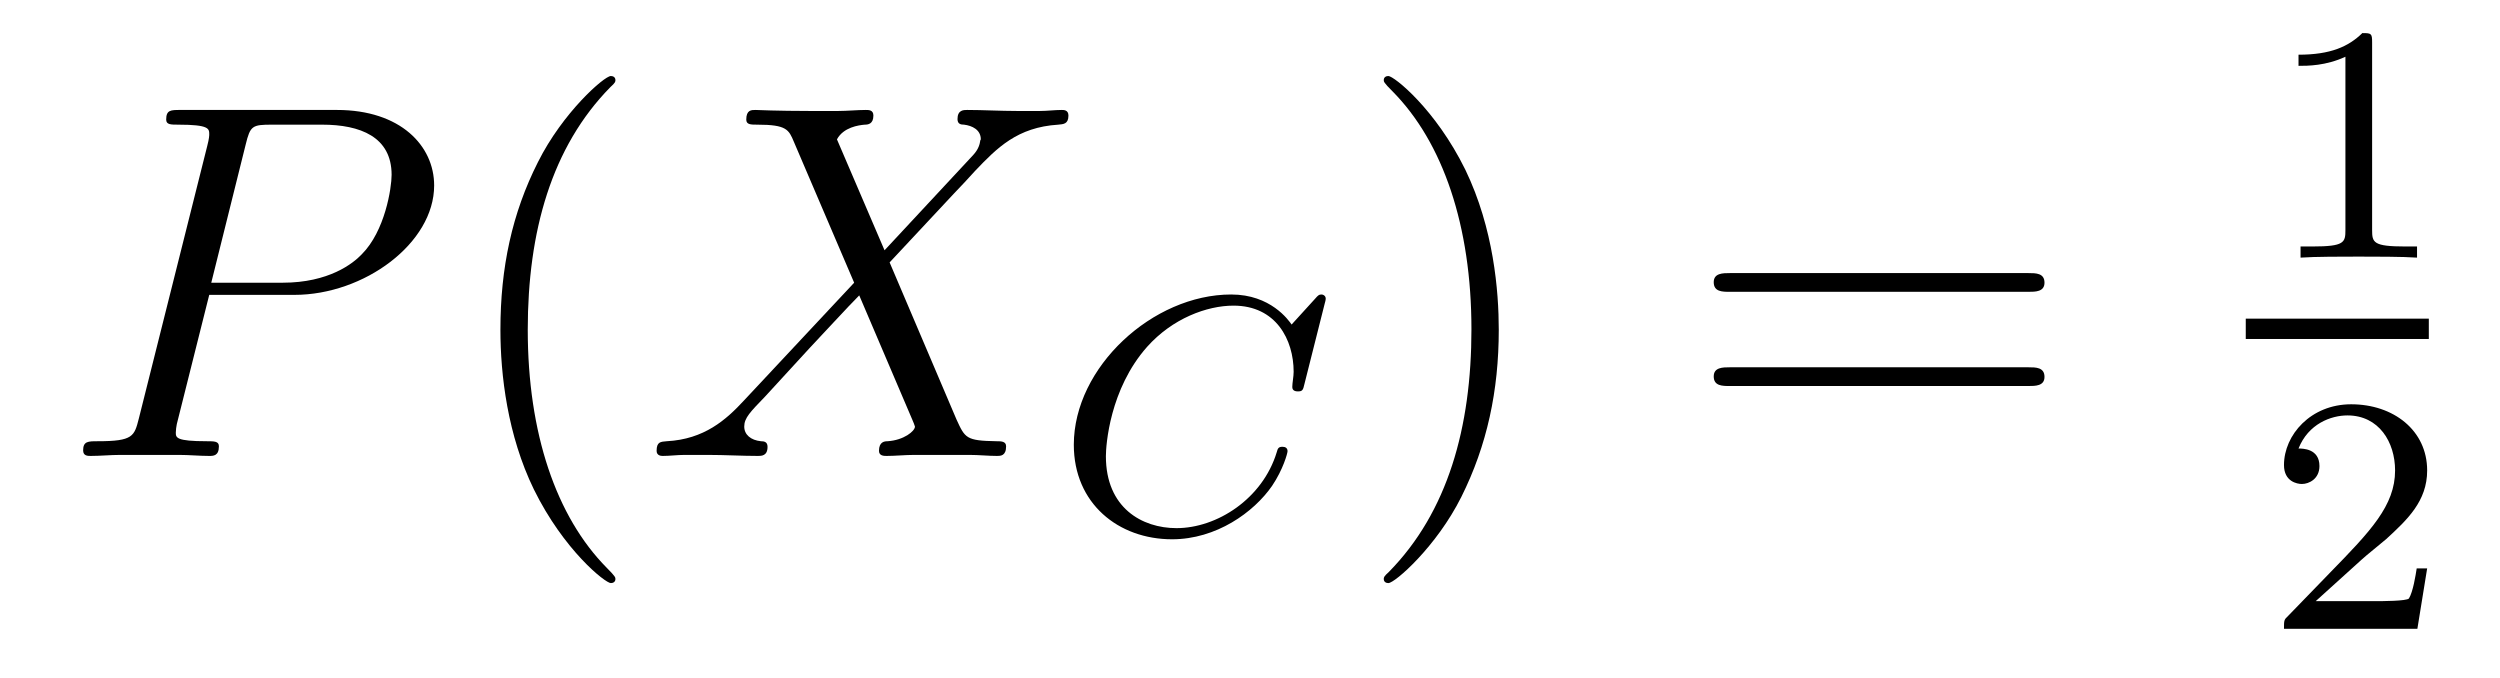
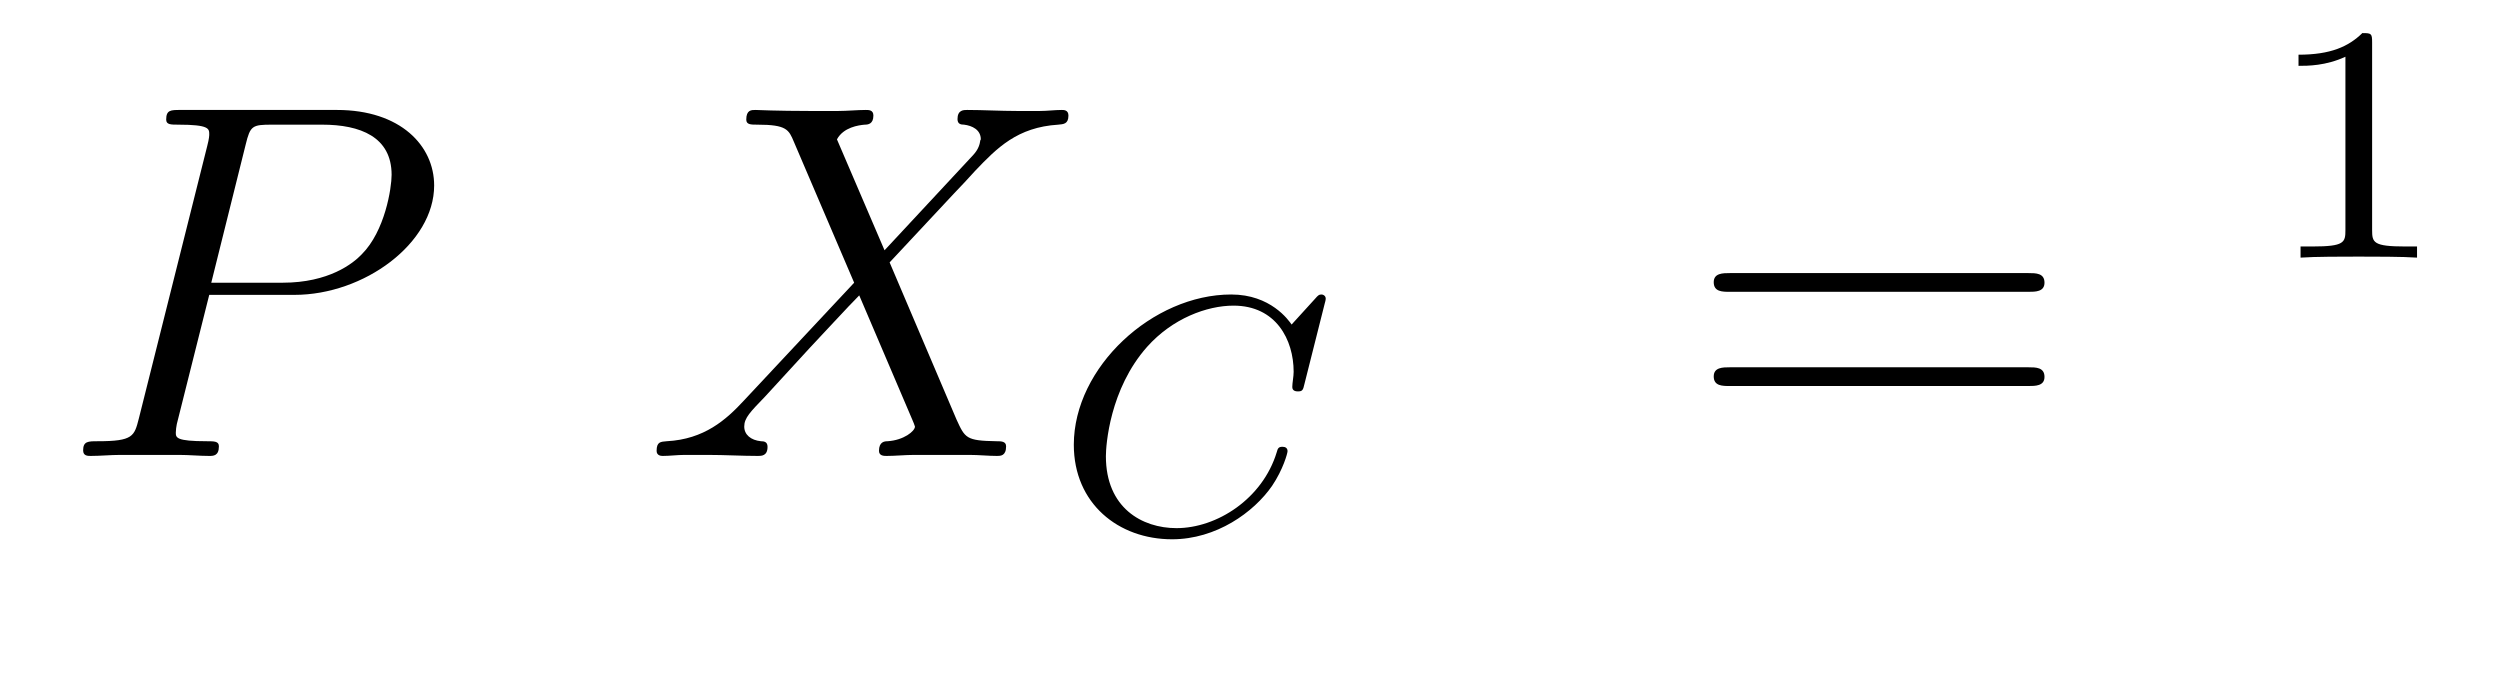
<svg xmlns="http://www.w3.org/2000/svg" version="1.1" width="59pt" height="16pt" viewBox="0 -16 59 16">
  <g id="page1">
    <g transform="matrix(1 0 0 -1 -127 649)">
      <path d="M131.938 658.041H133.947C135.596 658.041 137.246 659.261 137.246 660.623C137.246 661.556 136.457 662.405 134.951 662.405H131.257C131.03 662.405 130.922 662.405 130.922 662.178C130.922 662.058 131.03 662.058 131.209 662.058C131.938 662.058 131.938 661.962 131.938 661.831C131.938 661.807 131.938 661.735 131.891 661.556L130.277 655.125C130.169 654.706 130.145 654.587 129.308 654.587C129.081 654.587 128.962 654.587 128.962 654.372C128.962 654.24 129.069 654.24 129.141 654.24C129.368 654.24 129.608 654.264 129.834 654.264H131.233C131.46 654.264 131.711 654.24 131.938 654.24C132.034 654.24 132.166 654.24 132.166 654.467C132.166 654.587 132.058 654.587 131.879 654.587C131.161 654.587 131.149 654.67 131.149 654.79C131.149 654.85 131.161 654.933 131.173 654.993L131.938 658.041ZM132.799 661.592C132.907 662.034 132.954 662.058 133.421 662.058H134.604C135.501 662.058 136.242 661.771 136.242 660.874C136.242 660.564 136.087 659.547 135.537 658.998C135.333 658.782 134.76 658.328 133.672 658.328H131.986L132.799 661.592Z" />
-       <path d="M141.524 651.335C141.524 651.371 141.524 651.395 141.321 651.598C140.125 652.806 139.455 654.778 139.455 657.217C139.455 659.536 140.017 661.532 141.404 662.943C141.524 663.05 141.524 663.074 141.524 663.11C141.524 663.182 141.464 663.206 141.416 663.206C141.261 663.206 140.28 662.345 139.695 661.173C139.085 659.966 138.81 658.687 138.81 657.217C138.81 656.152 138.977 654.73 139.599 653.451C140.304 652.017 141.285 651.239 141.416 651.239C141.464 651.239 141.524 651.263 141.524 651.335Z" />
      <path d="M147.875 659.093L146.752 661.711C146.907 661.998 147.266 662.046 147.409 662.058C147.481 662.058 147.612 662.07 147.612 662.273C147.612 662.405 147.505 662.405 147.433 662.405C147.23 662.405 146.991 662.381 146.787 662.381H146.094C145.365 662.381 144.839 662.405 144.827 662.405C144.732 662.405 144.612 662.405 144.612 662.178C144.612 662.058 144.719 662.058 144.875 662.058C145.568 662.058 145.616 661.938 145.736 661.652L147.158 658.328L144.564 655.555C144.134 655.089 143.62 654.634 142.735 654.587C142.592 654.575 142.496 654.575 142.496 654.36C142.496 654.324 142.508 654.24 142.639 654.24C142.807 654.24 142.986 654.264 143.153 654.264H143.715C144.098 654.264 144.516 654.24 144.887 654.24C144.971 654.24 145.114 654.24 145.114 654.455C145.114 654.575 145.03 654.587 144.958 654.587C144.719 654.611 144.564 654.742 144.564 654.933C144.564 655.137 144.708 655.28 145.054 655.639L146.118 656.798C146.381 657.073 147.015 657.767 147.278 658.029L148.533 655.089C148.545 655.065 148.593 654.945 148.593 654.933C148.593 654.826 148.33 654.611 147.947 654.587C147.875 654.587 147.744 654.575 147.744 654.36C147.744 654.24 147.863 654.24 147.923 654.24C148.127 654.24 148.366 654.264 148.569 654.264H149.884C150.099 654.264 150.326 654.24 150.529 654.24C150.613 654.24 150.744 654.24 150.744 654.467C150.744 654.587 150.625 654.587 150.517 654.587C149.8 654.599 149.776 654.658 149.573 655.101L147.995 658.807L149.513 660.432C149.633 660.552 149.907 660.851 150.015 660.97C150.529 661.508 151.007 661.998 151.976 662.058C152.095 662.07 152.215 662.07 152.215 662.273C152.215 662.405 152.107 662.405 152.059 662.405C151.892 662.405 151.713 662.381 151.545 662.381H150.995C150.613 662.381 150.194 662.405 149.824 662.405C149.74 662.405 149.597 662.405 149.597 662.189C149.597 662.07 149.68 662.058 149.752 662.058C149.943 662.034 150.147 661.938 150.147 661.711L150.135 661.687C150.123 661.604 150.099 661.484 149.967 661.341L147.875 659.093Z" />
      <path d="M158.263 657.835C158.271 657.867 158.287 657.914 158.287 657.954C158.287 658.01 158.239 658.05 158.183 658.05C158.127 658.05 158.103 658.026 158.04 657.954L157.482 657.341C157.41 657.444 156.988 658.05 156.056 658.05C154.207 658.05 152.342 656.337 152.342 654.504C152.342 653.117 153.394 652.273 154.661 652.273C155.705 652.273 156.589 652.91 157.02 653.532C157.283 653.922 157.386 654.305 157.386 654.352C157.386 654.424 157.338 654.456 157.267 654.456C157.171 654.456 157.155 654.416 157.131 654.328C156.797 653.229 155.721 652.536 154.765 652.536C153.952 652.536 153.099 653.014 153.099 654.233C153.099 654.488 153.187 655.818 154.072 656.815C154.669 657.484 155.482 657.787 156.111 657.787C157.115 657.787 157.53 656.982 157.53 656.225C157.53 656.113 157.498 655.962 157.498 655.866C157.498 655.763 157.602 655.763 157.633 655.763C157.737 655.763 157.753 655.795 157.785 655.938L158.263 657.835Z" />
-       <path d="M162.371 657.217C162.371 658.125 162.252 659.607 161.582 660.994C160.877 662.428 159.897 663.206 159.765 663.206C159.717 663.206 159.657 663.182 159.657 663.11C159.657 663.074 159.657 663.05 159.861 662.847C161.056 661.64 161.726 659.667 161.726 657.228C161.726 654.909 161.164 652.913 159.777 651.502C159.657 651.395 159.657 651.371 159.657 651.335C159.657 651.263 159.717 651.239 159.765 651.239C159.92 651.239 160.901 652.1 161.487 653.272C162.096 654.491 162.371 655.782 162.371 657.217Z" />
      <path d="M174.868 658.113C175.035 658.113 175.25 658.113 175.25 658.328C175.25 658.555 175.047 658.555 174.868 658.555H167.827C167.659 658.555 167.444 658.555 167.444 658.34C167.444 658.113 167.647 658.113 167.827 658.113H174.868ZM174.868 655.89C175.035 655.89 175.25 655.89 175.25 656.105C175.25 656.332 175.047 656.332 174.868 656.332H167.827C167.659 656.332 167.444 656.332 167.444 656.117C167.444 655.89 167.647 655.89 167.827 655.89H174.868Z" />
      <path d="M182.982 663.996C182.982 664.211 182.966 664.219 182.751 664.219C182.424 663.9 182.002 663.709 181.245 663.709V663.446C181.46 663.446 181.89 663.446 182.352 663.661V659.573C182.352 659.278 182.329 659.183 181.572 659.183H181.293V658.92C181.619 658.944 182.305 658.944 182.663 658.944C183.022 658.944 183.715 658.944 184.042 658.92V659.183H183.763C183.006 659.183 182.982 659.278 182.982 659.573V663.996Z" />
-       <path d="M180 657H184.32V657.48H180" />
-       <path d="M182.727 651.786C182.855 651.905 183.189 652.168 183.317 652.28C183.811 652.734 184.281 653.172 184.281 653.897C184.281 654.845 183.484 655.459 182.488 655.459C181.532 655.459 180.902 654.734 180.902 654.025C180.902 653.634 181.213 653.578 181.325 653.578C181.492 653.578 181.739 653.698 181.739 654.001C181.739 654.415 181.341 654.415 181.245 654.415C181.476 654.997 182.01 655.196 182.4 655.196C183.142 655.196 183.524 654.567 183.524 653.897C183.524 653.068 182.942 652.463 182.002 651.499L180.998 650.463C180.902 650.375 180.902 650.359 180.902 650.16H184.05L184.281 651.586H184.034C184.01 651.427 183.946 651.028 183.851 650.877C183.803 650.813 183.197 650.813 183.07 650.813H181.651L182.727 651.786Z" />
    </g>
  </g>
</svg>